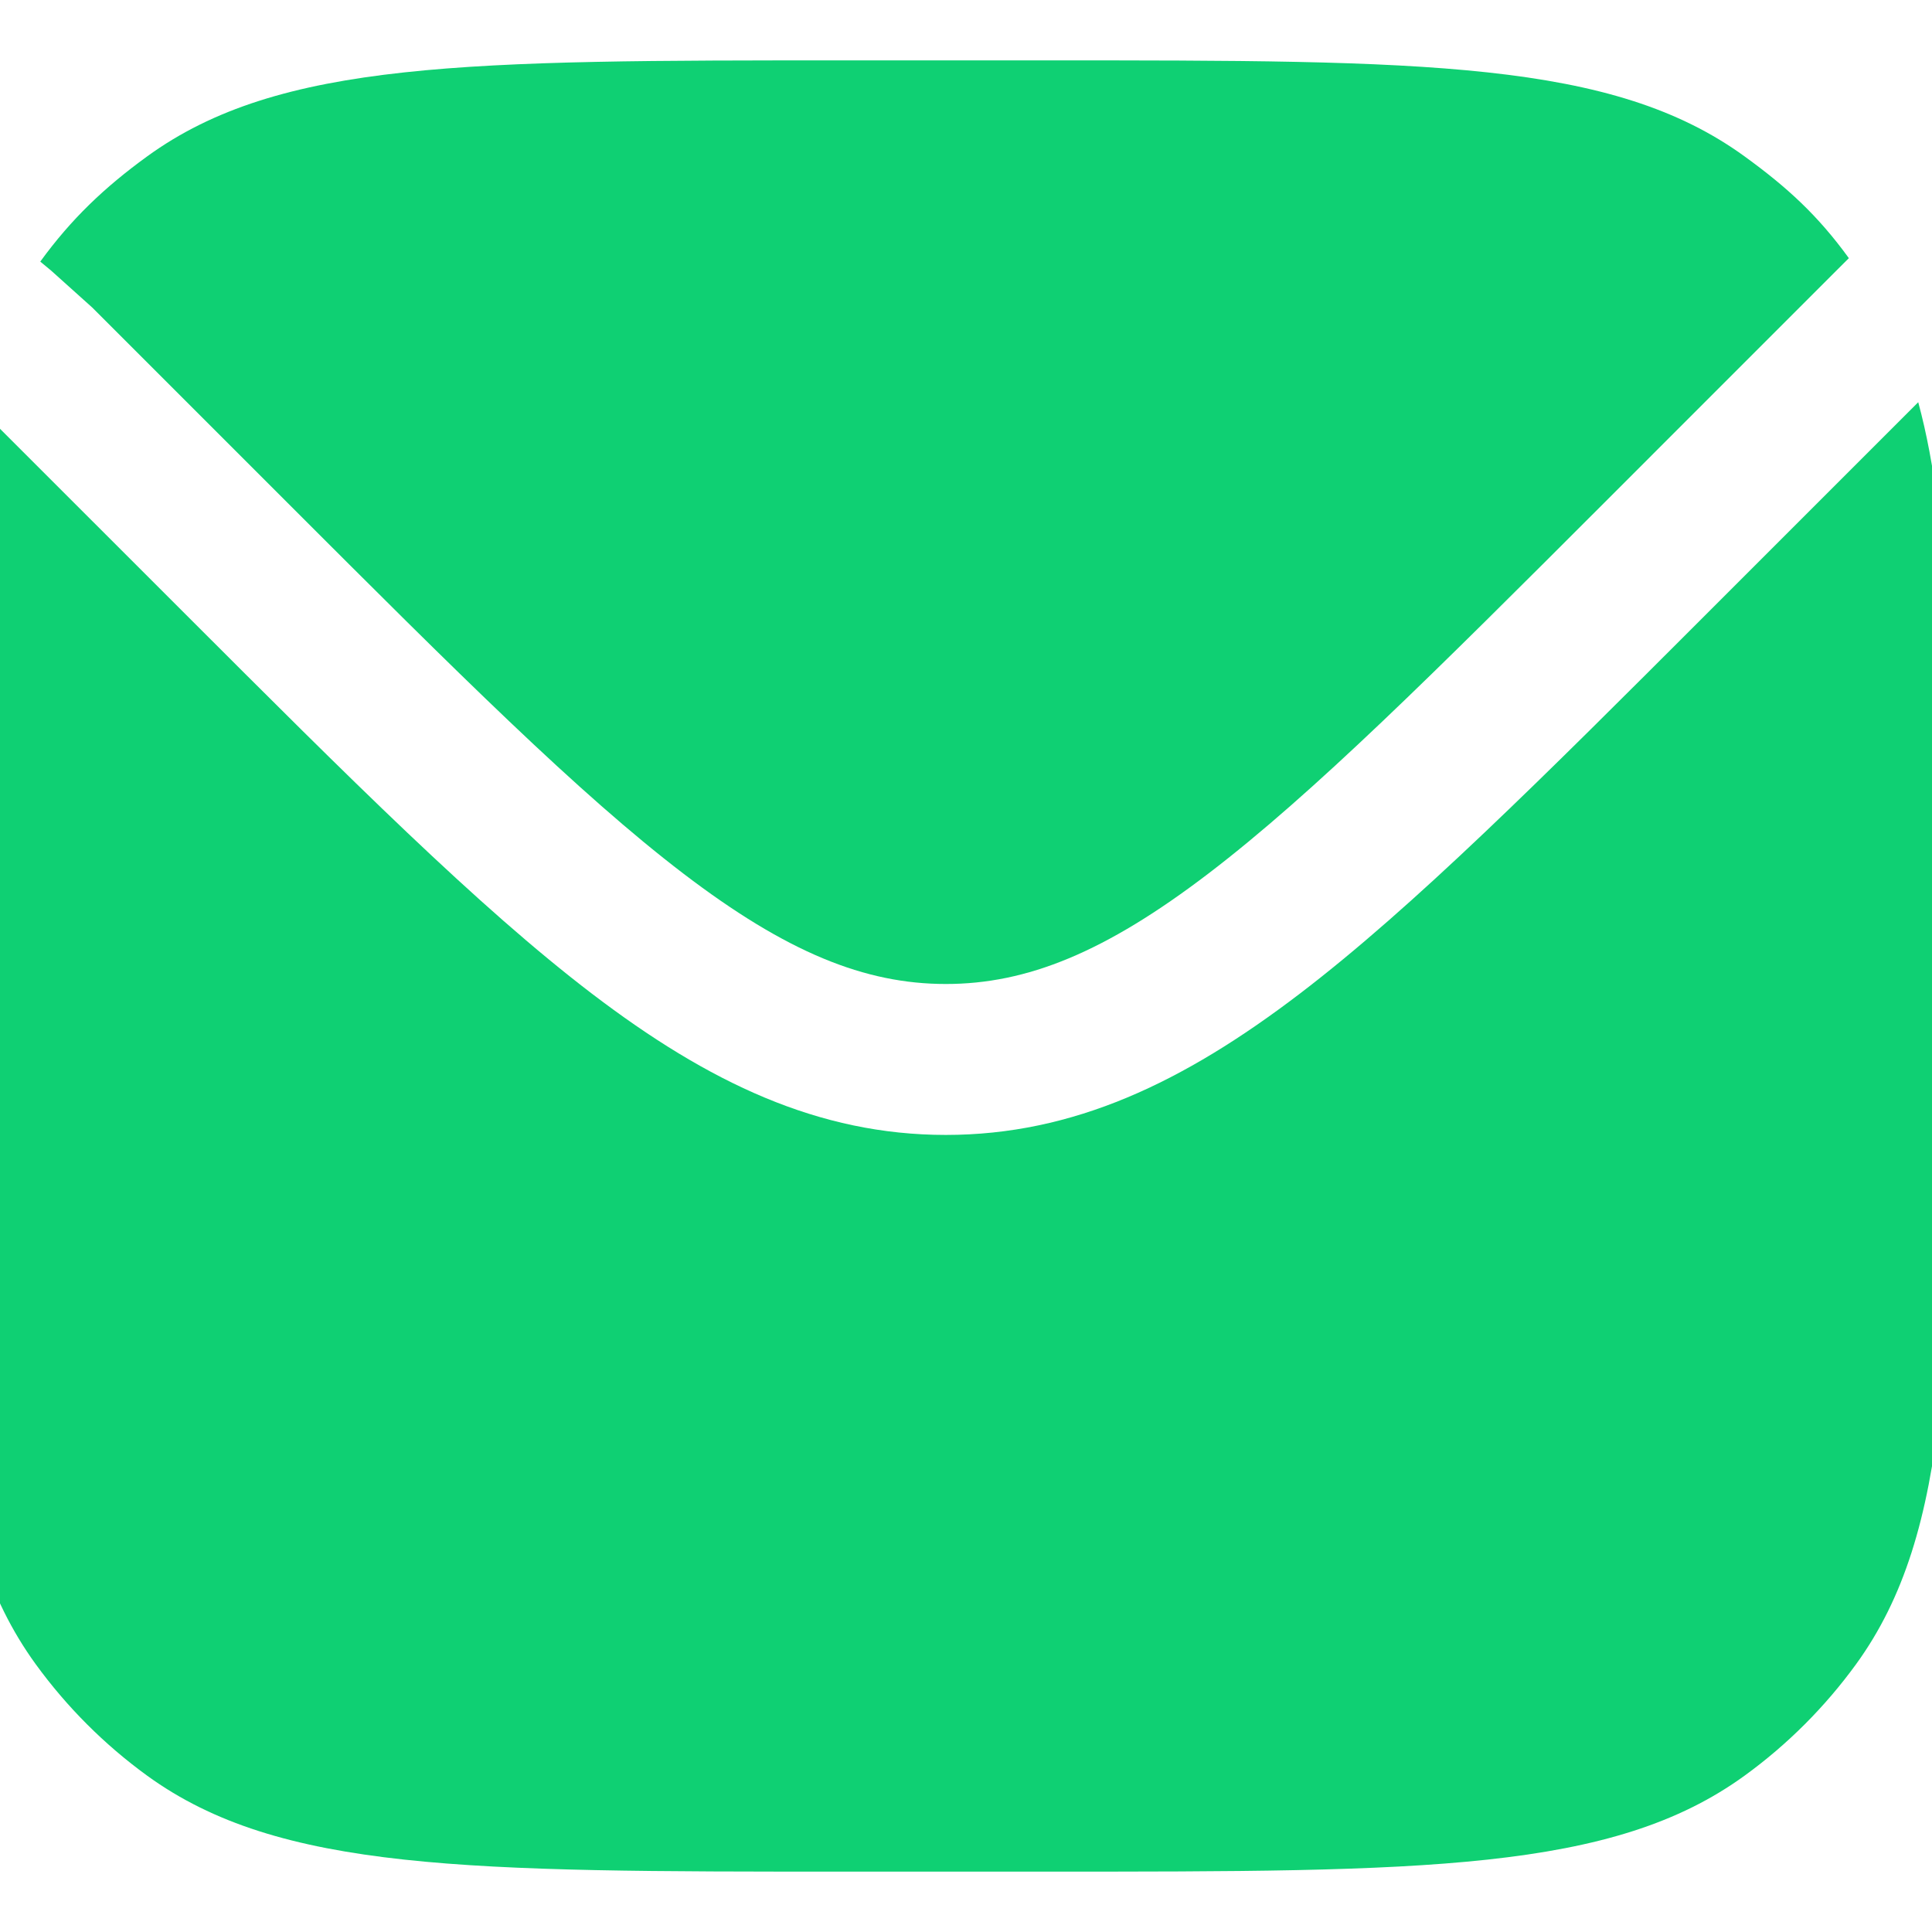
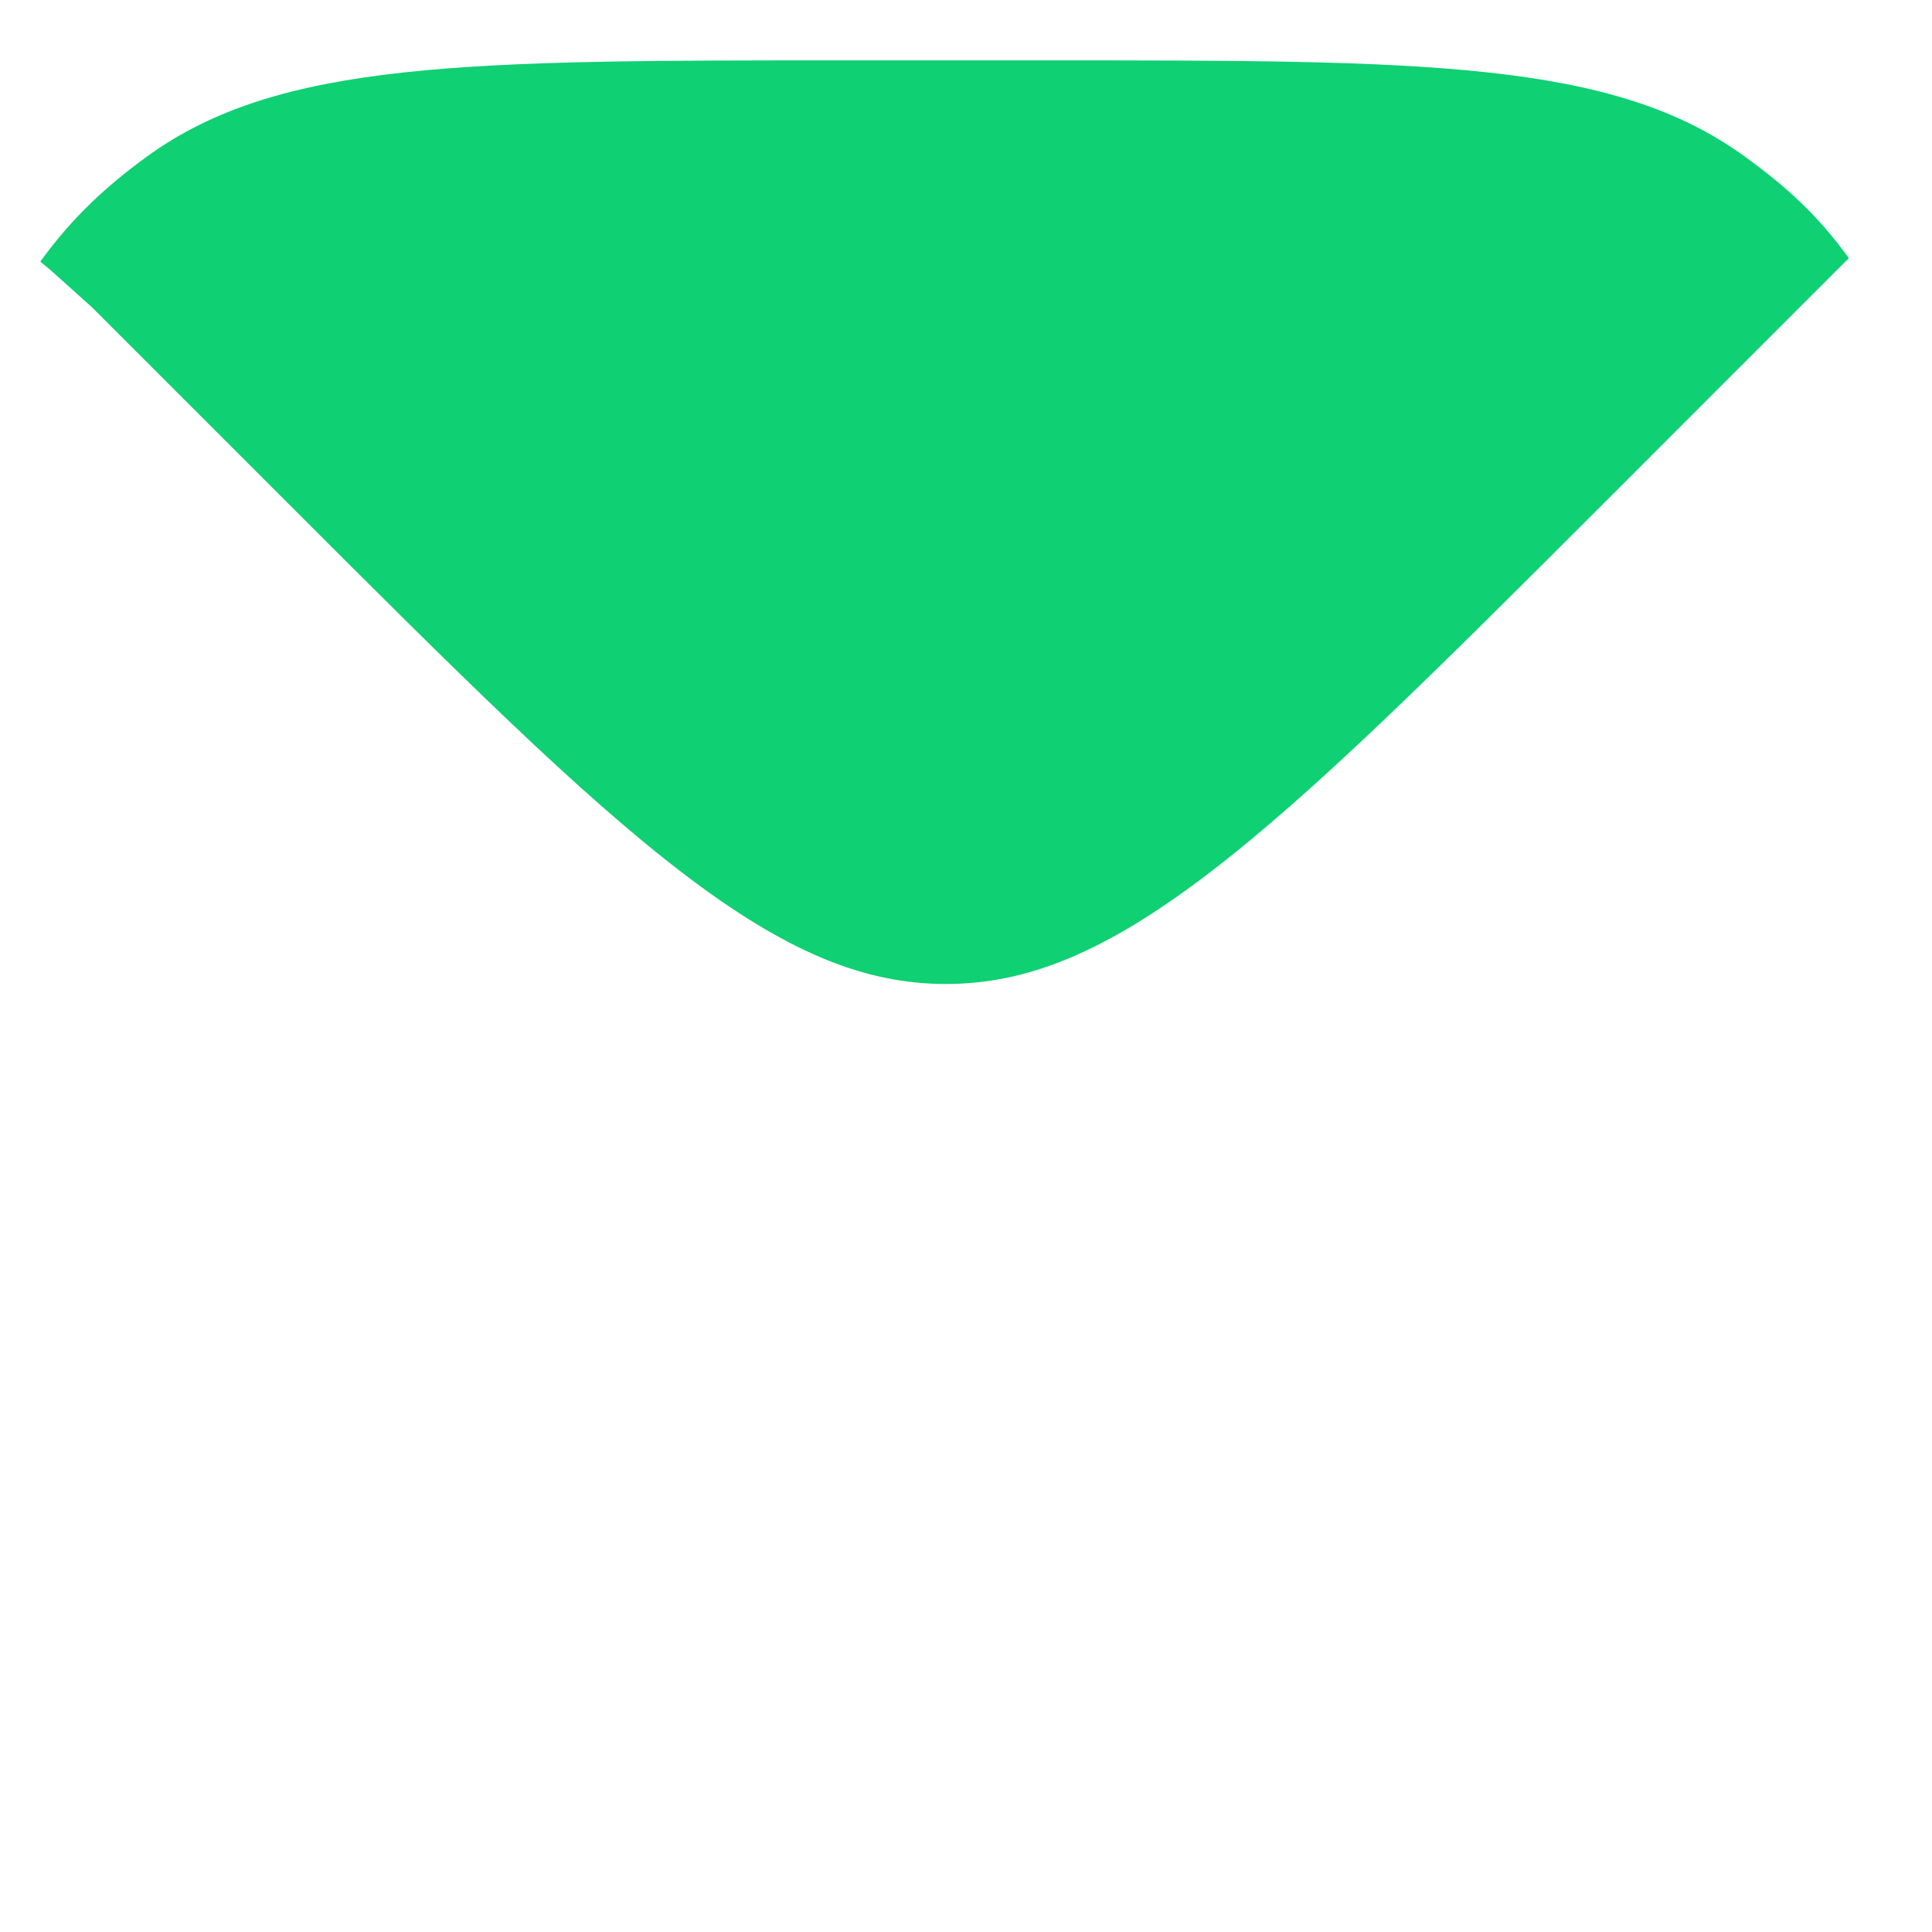
<svg xmlns="http://www.w3.org/2000/svg" width="32" height="32" viewBox="0 0 32 32" fill="none">
  <g clip-path="url(#clip0_1_1216)">
-     <path d="M-0.445 6.682C-1 8.749 -1 11.6 -1 16C-1 22.25 -1 25.374 0.592 27.565C1.106 28.272 1.728 28.895 2.435 29.409C4.626 31 7.75 31 14 31H17.333C23.583 31 26.708 31 28.898 29.409C29.606 28.895 30.228 28.272 30.742 27.565C32.333 25.374 32.333 22.25 32.333 16C32.333 11.585 32.333 8.73 31.772 6.662L28.268 10.166C25.547 12.887 23.415 15.019 21.528 16.459C19.597 17.932 17.776 18.798 15.666 18.798C13.557 18.798 11.736 17.932 9.805 16.459C7.917 15.019 5.786 12.887 3.065 10.166L-0.194 6.908L-0.445 6.682Z" fill="#0FD073" />
    <path d="M0.667 4.333L0.848 4.483L1.526 5.092L4.765 8.331C7.568 11.134 9.583 13.145 11.321 14.471C13.03 15.775 14.324 16.298 15.666 16.298C17.009 16.298 18.303 15.775 20.012 14.471C21.75 13.145 23.765 11.134 26.568 8.331L30.414 4.484L30.623 4.276C30.11 3.569 29.606 3.106 28.898 2.592C26.708 1 23.583 1 17.333 1H14C7.75 1 4.626 1 2.435 2.592C1.728 3.106 1.181 3.626 0.667 4.333Z" fill="#0FD073" />
  </g>
  <defs>
    <clipPath id="clip0_1_1216">
      <rect width="32" height="32" fill="white" />
    </clipPath>
  </defs>
</svg>